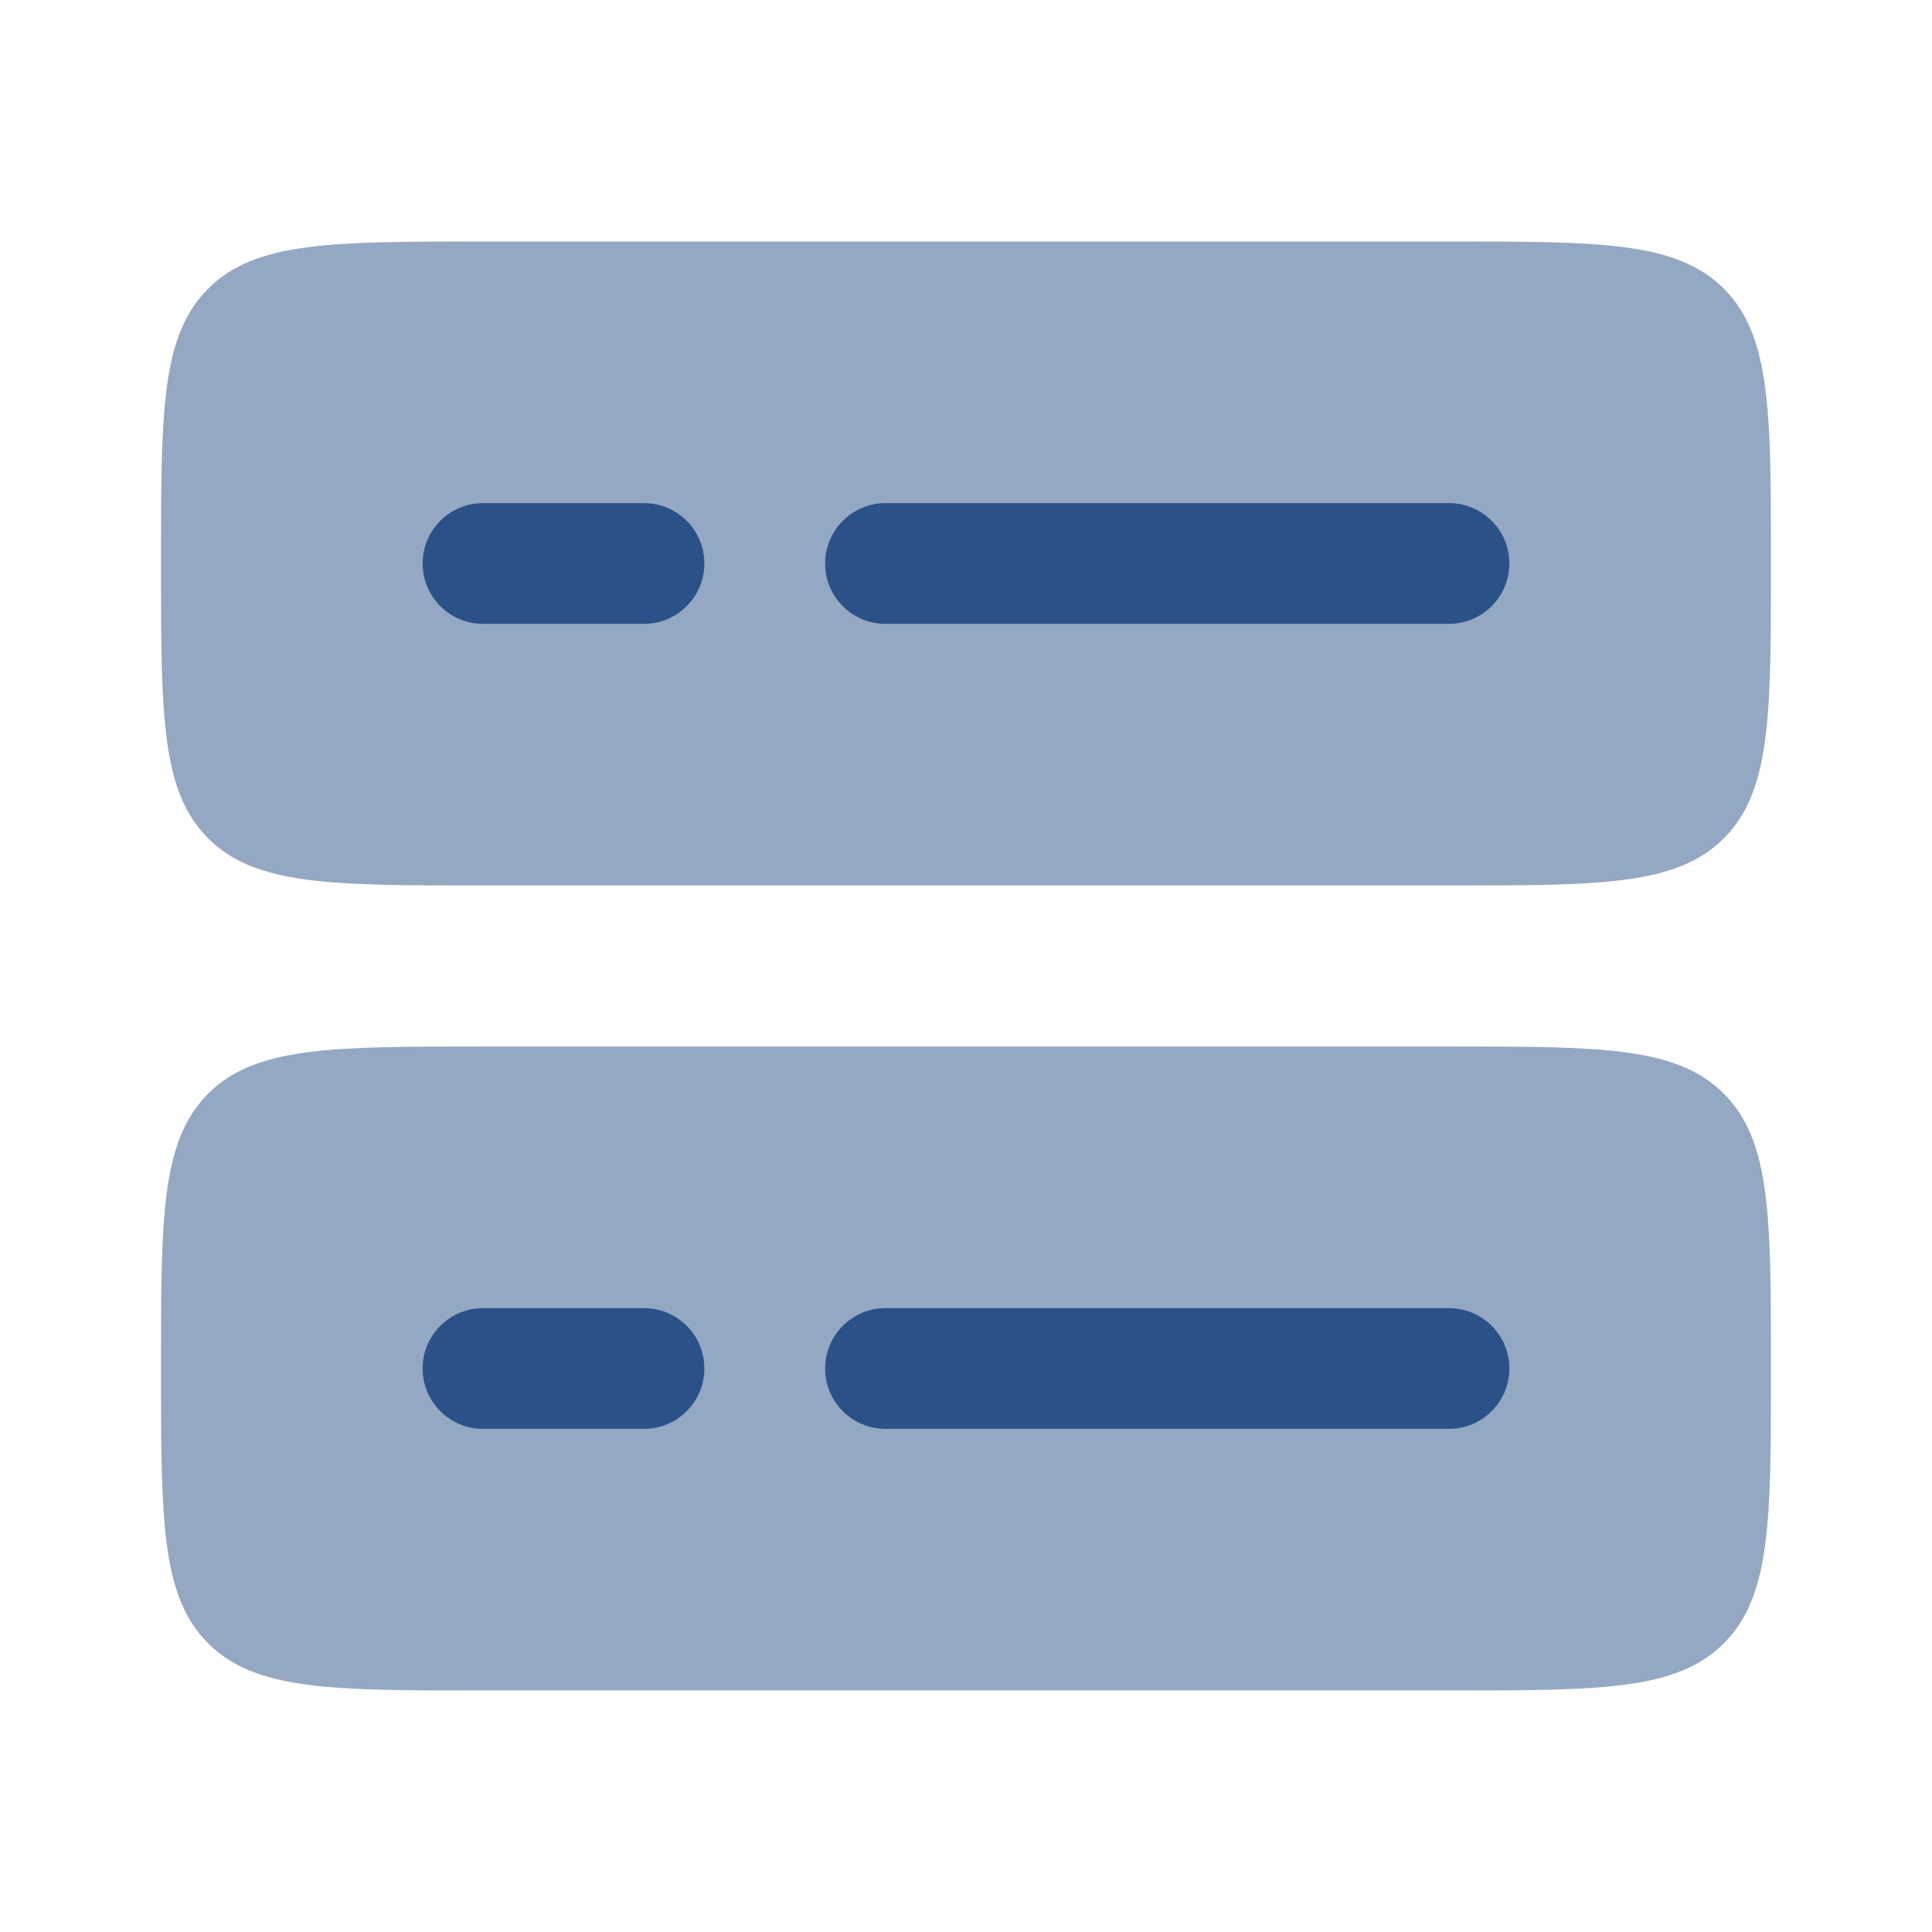
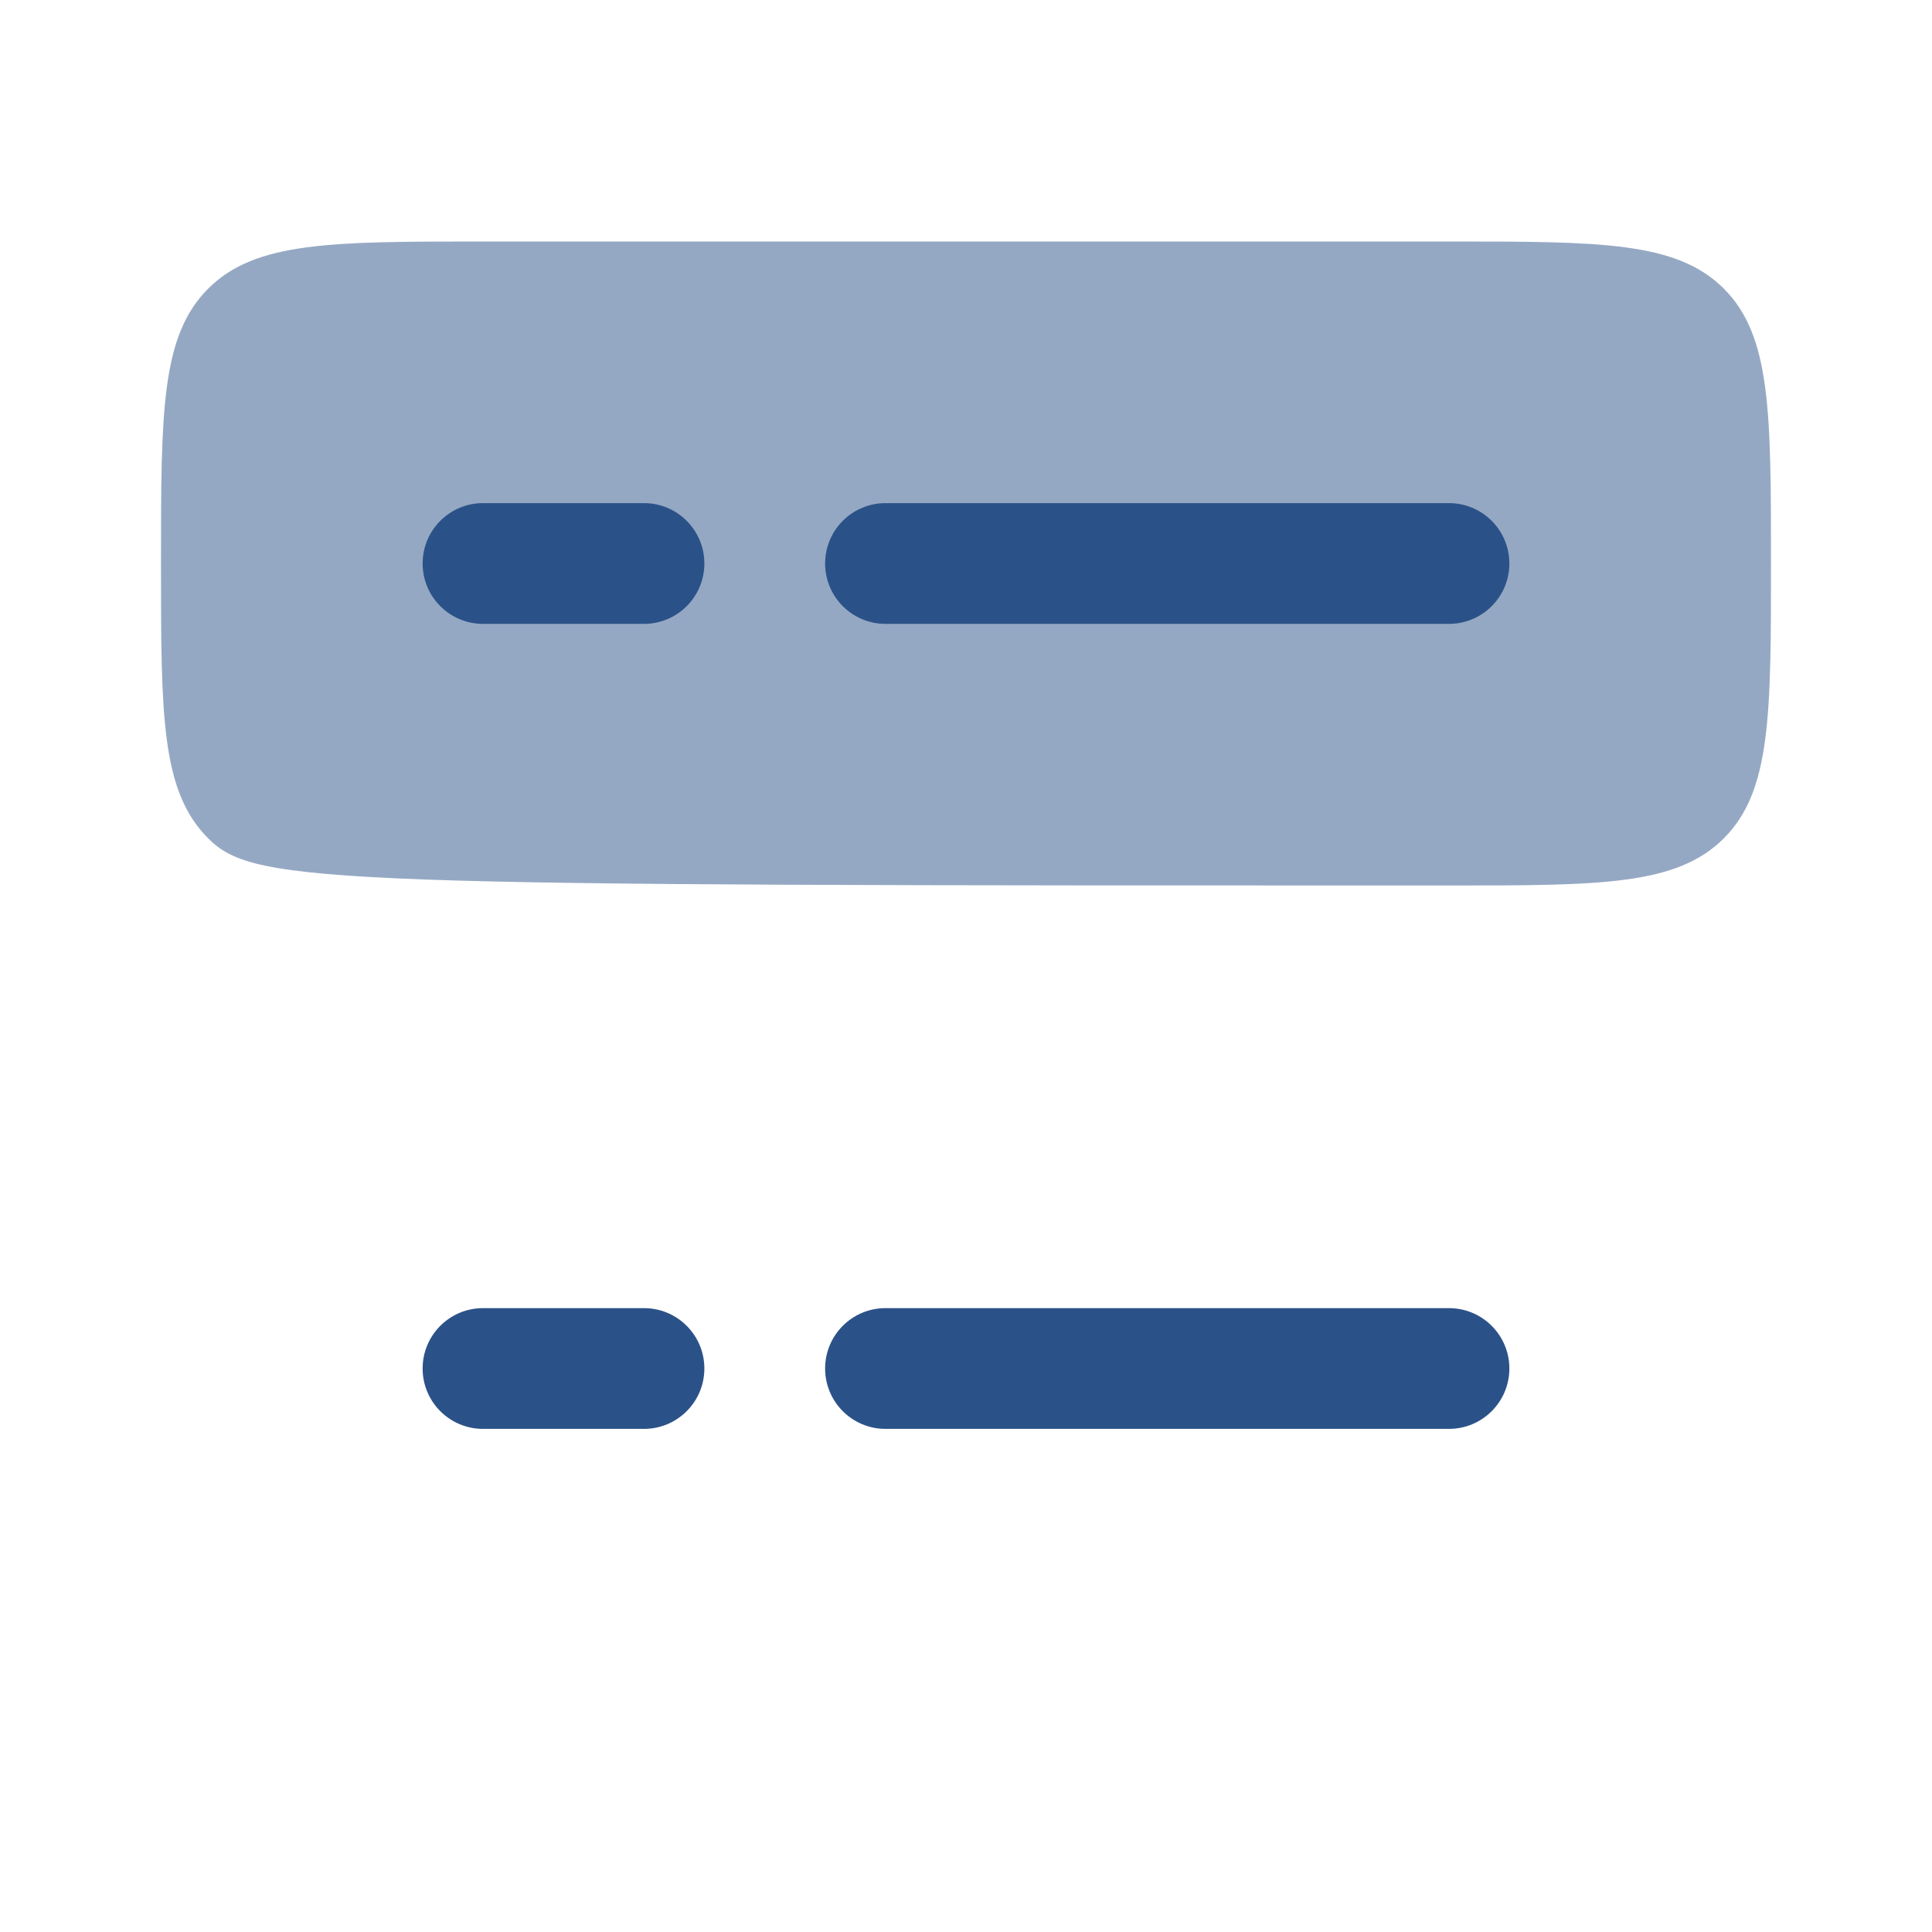
<svg xmlns="http://www.w3.org/2000/svg" width="256" height="256" viewBox="0 0 256 256" fill="none">
  <g opacity="0.5">
-     <path d="M63.999 138.666H191.999C212.112 138.666 222.168 138.666 228.417 144.915C234.665 151.163 234.665 161.22 234.665 181.333C234.665 201.446 234.665 211.502 228.417 217.751C222.168 223.999 212.112 223.999 191.999 223.999H63.999C43.885 223.999 33.829 223.999 27.581 217.751C21.332 211.502 21.332 201.446 21.332 181.333C21.332 161.22 21.332 151.163 27.581 144.915C33.829 138.666 43.885 138.666 63.999 138.666Z" fill="#2B5288" />
-     <path d="M63.999 32H191.999C212.112 32 222.168 32 228.417 38.248C234.665 44.497 234.665 54.553 234.665 74.667C234.665 94.78 234.665 104.837 228.417 111.085C222.168 117.333 212.112 117.333 191.999 117.333H63.999C43.885 117.333 33.829 117.333 27.581 111.085C21.332 104.837 21.332 94.78 21.332 74.667C21.332 54.553 21.332 44.497 27.581 38.248C33.829 32 43.885 32 63.999 32Z" fill="#2B5288" />
+     <path d="M63.999 32H191.999C212.112 32 222.168 32 228.417 38.248C234.665 44.497 234.665 54.553 234.665 74.667C234.665 94.78 234.665 104.837 228.417 111.085C222.168 117.333 212.112 117.333 191.999 117.333C43.885 117.333 33.829 117.333 27.581 111.085C21.332 104.837 21.332 94.78 21.332 74.667C21.332 54.553 21.332 44.497 27.581 38.248C33.829 32 43.885 32 63.999 32Z" fill="#2B5288" />
  </g>
  <path d="M109.332 74.666C109.332 70.248 112.914 66.666 117.332 66.666H191.999C196.417 66.666 199.999 70.248 199.999 74.666C199.999 79.084 196.417 82.666 191.999 82.666H117.332C112.914 82.666 109.332 79.084 109.332 74.666Z" fill="#2B5288" />
  <path d="M56 74.666C56 70.248 59.582 66.666 64 66.666H85.333C89.752 66.666 93.333 70.248 93.333 74.666C93.333 79.084 89.752 82.666 85.333 82.666H64C59.582 82.666 56 79.084 56 74.666Z" fill="#2B5288" />
  <path d="M109.332 181.334C109.332 176.916 112.914 173.334 117.332 173.334H191.999C196.417 173.334 199.999 176.916 199.999 181.334C199.999 185.752 196.417 189.334 191.999 189.334H117.332C112.914 189.334 109.332 185.752 109.332 181.334Z" fill="#2B5288" />
  <path d="M56 181.334C56 176.916 59.582 173.334 64 173.334H85.333C89.752 173.334 93.333 176.916 93.333 181.334C93.333 185.752 89.752 189.334 85.333 189.334H64C59.582 189.334 56 185.752 56 181.334Z" fill="#2B5288" />
</svg>